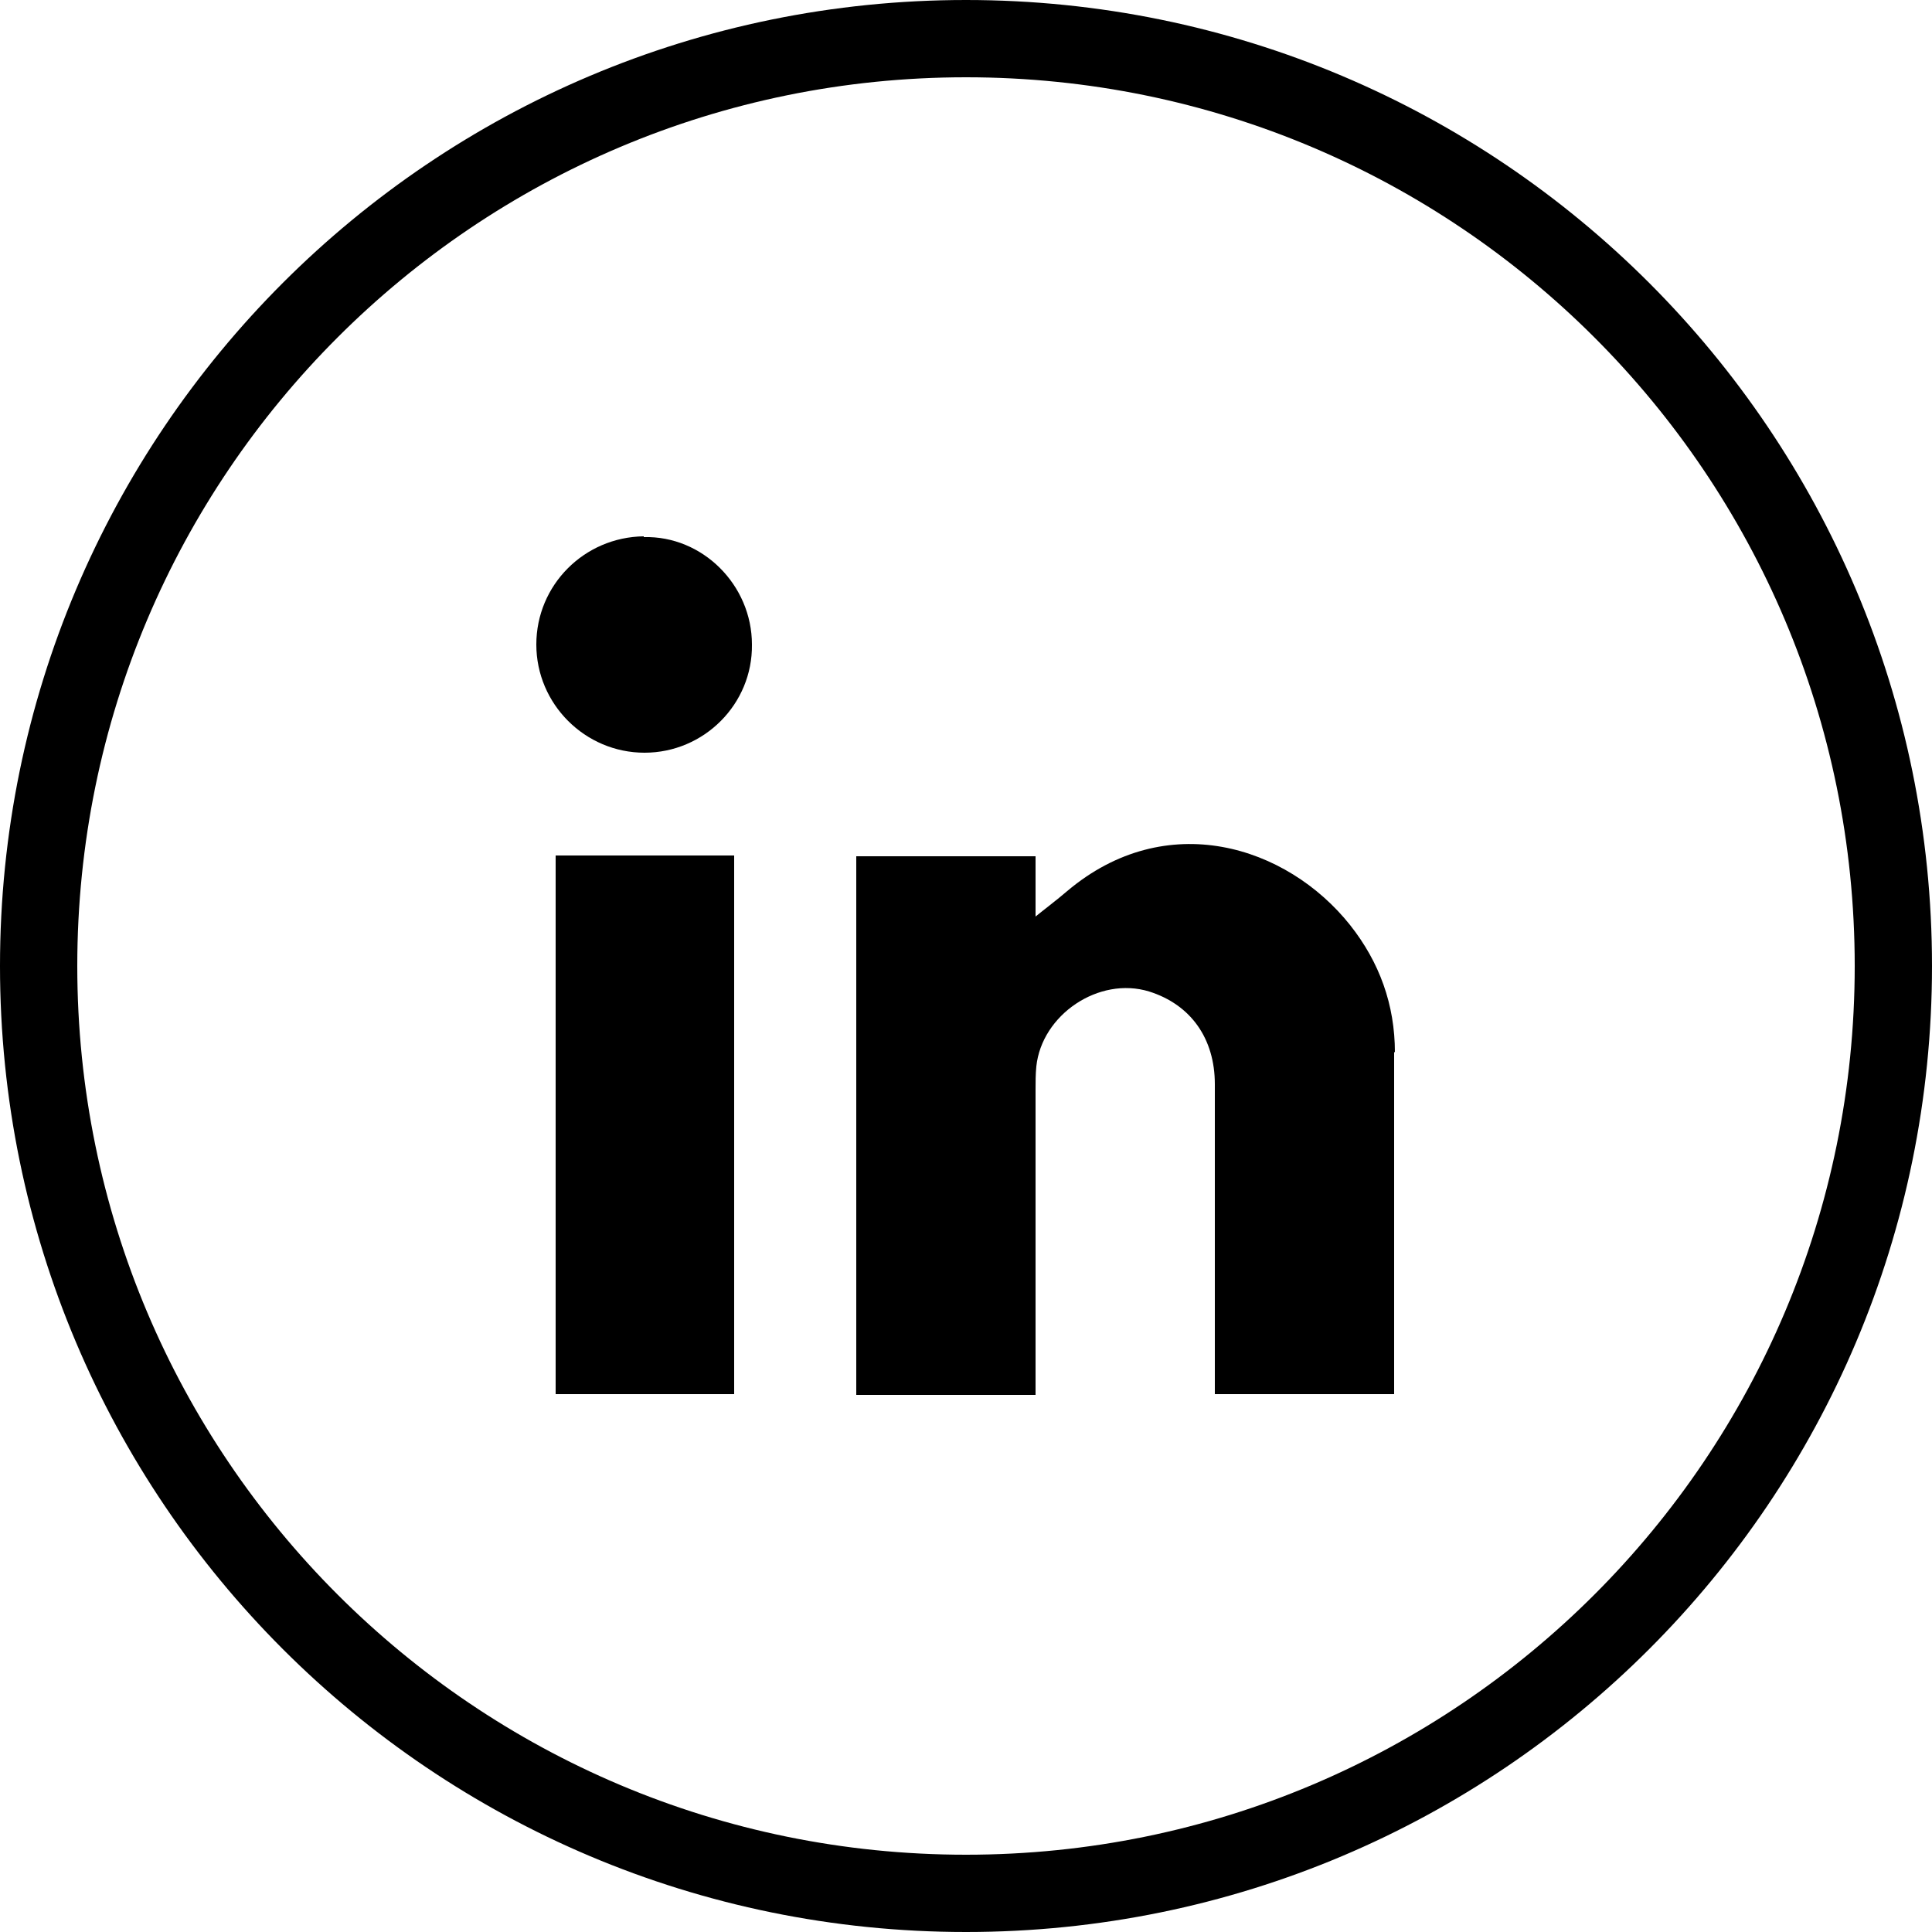
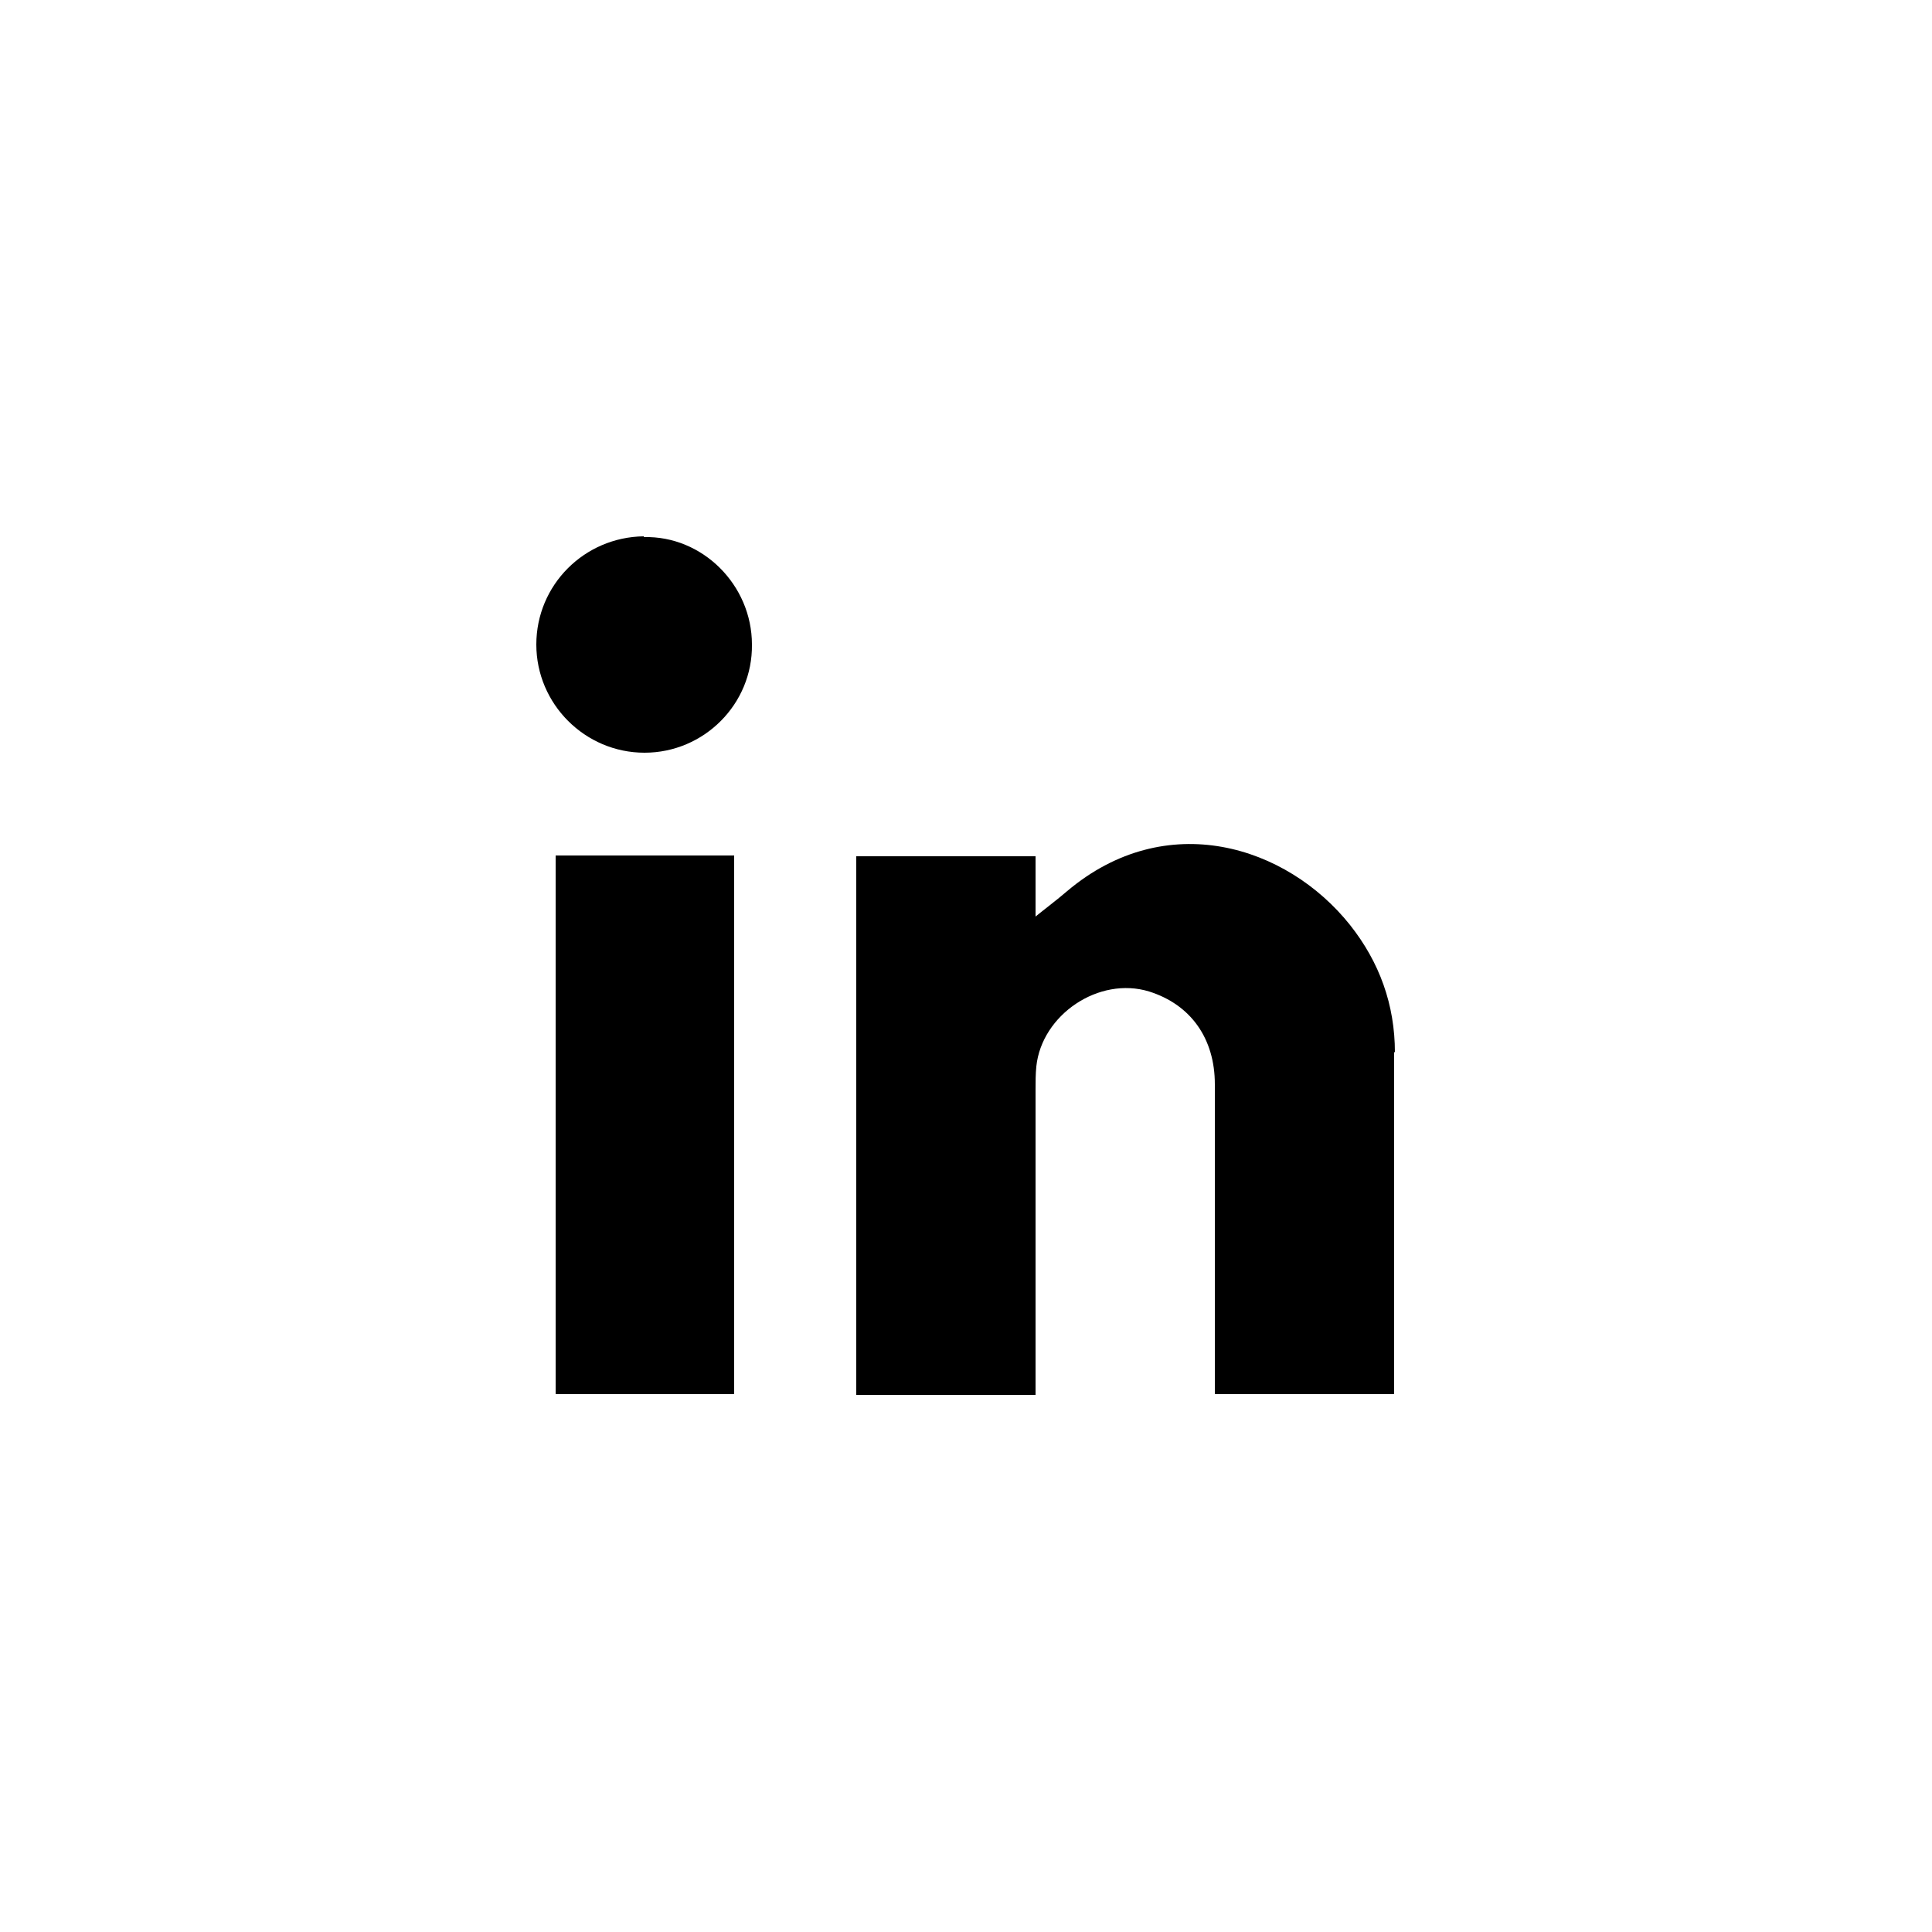
<svg xmlns="http://www.w3.org/2000/svg" id="Calque_1" width="25" height="25" viewBox="0 0 25 25">
  <defs>
    <style>.cls-1{fill:none;stroke:#000;stroke-miterlimit:10;}.cls-2{stroke-width:0px;}</style>
  </defs>
-   <path class="cls-1" d="m12.5.5C5.87.5.5,5.87.5,12.5s5.37,12,12,12,12-5.37,12-12S19.13.5,12.5.5Z" />
  <path class="cls-2" d="m18.05,13.62c0-.62-.2-1.17-.58-1.65-.82-1.03-2.38-1.52-3.66-.44-.14.12-.3.24-.41.33v-.78h-2.32v6.97h2.32v-.19c0-1.25,0-2.51,0-3.76,0-.1,0-.2.01-.3.07-.67.81-1.17,1.46-.97.54.17.85.61.85,1.2,0,1.28,0,2.56,0,3.84v.17h2.32s0-.06,0-.09c0-1.45,0-2.89,0-4.34Zm-10.86,4.42h2.31v-6.97h-2.31v6.97Zm1.14-11.1c-.77.01-1.39.63-1.39,1.4,0,.77.63,1.4,1.4,1.4.77,0,1.4-.63,1.39-1.4,0-.77-.64-1.41-1.4-1.39Z" />
</svg>